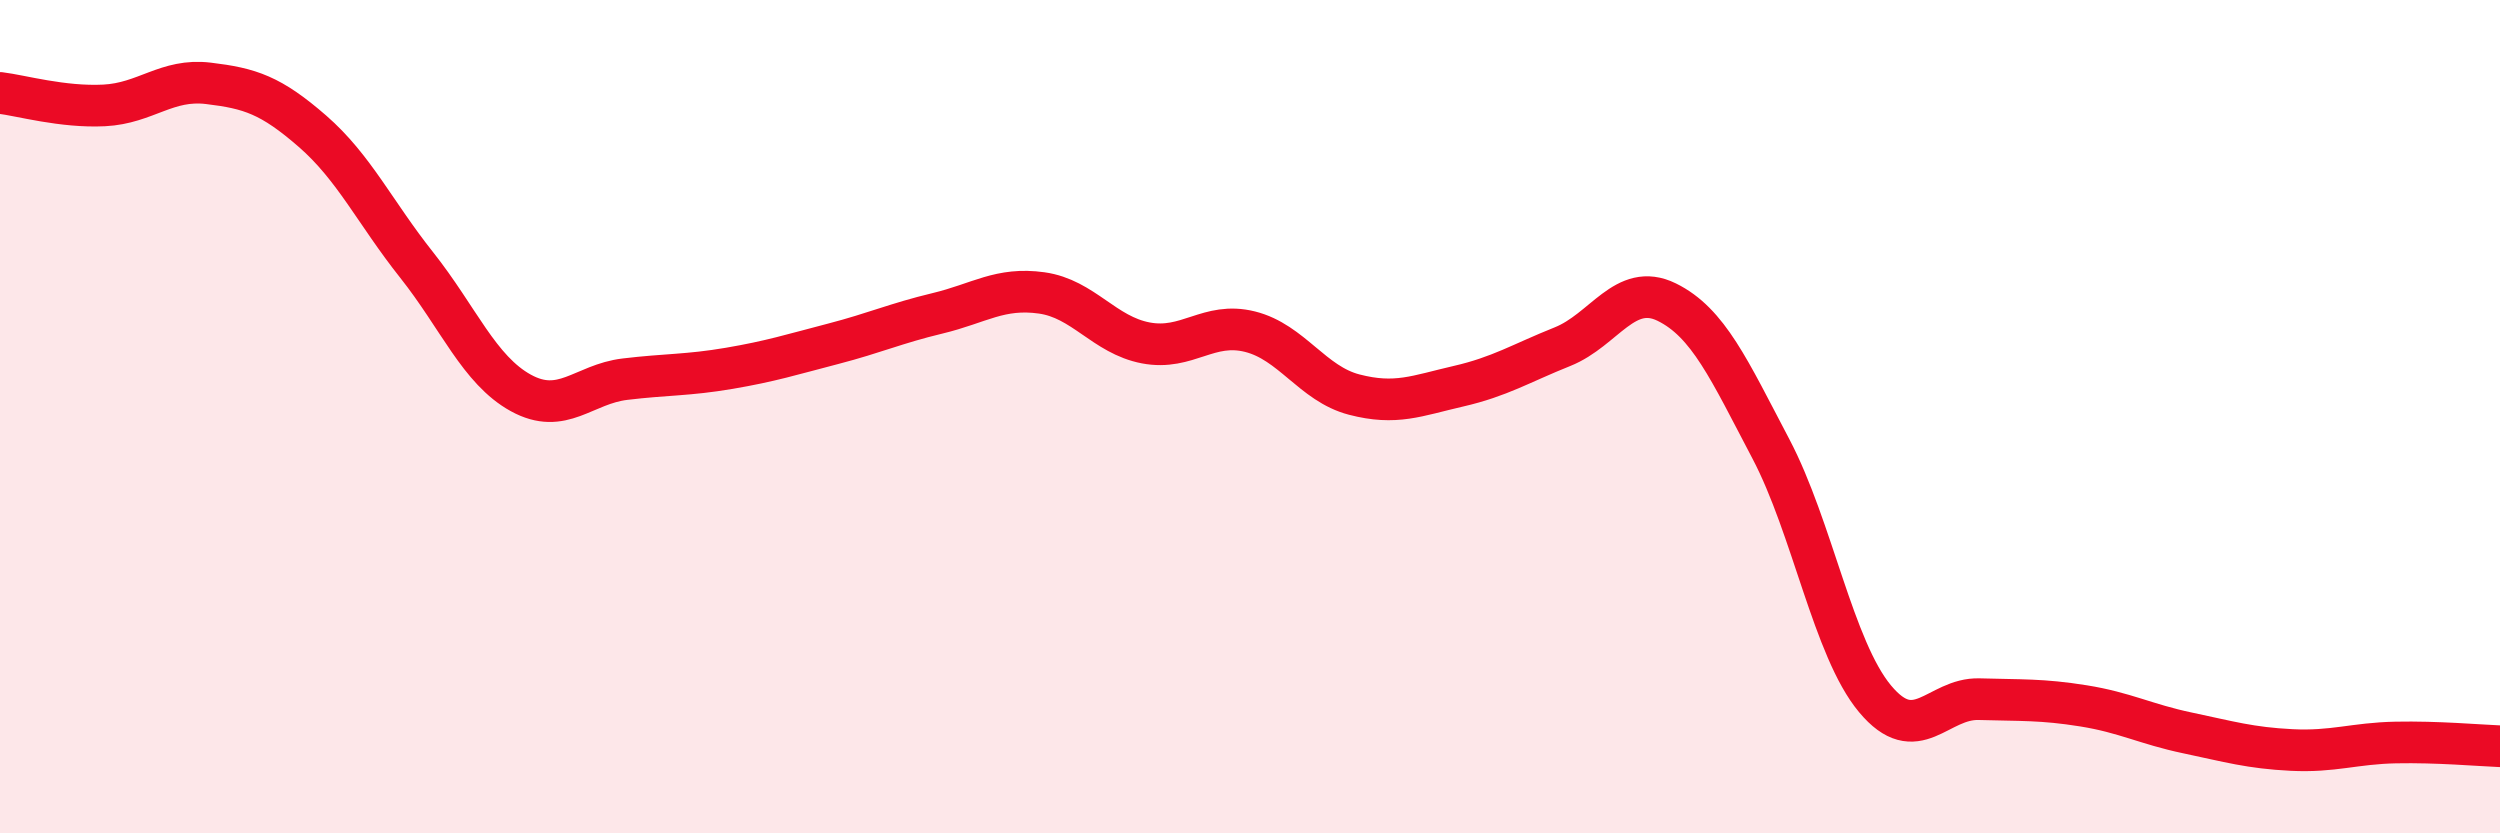
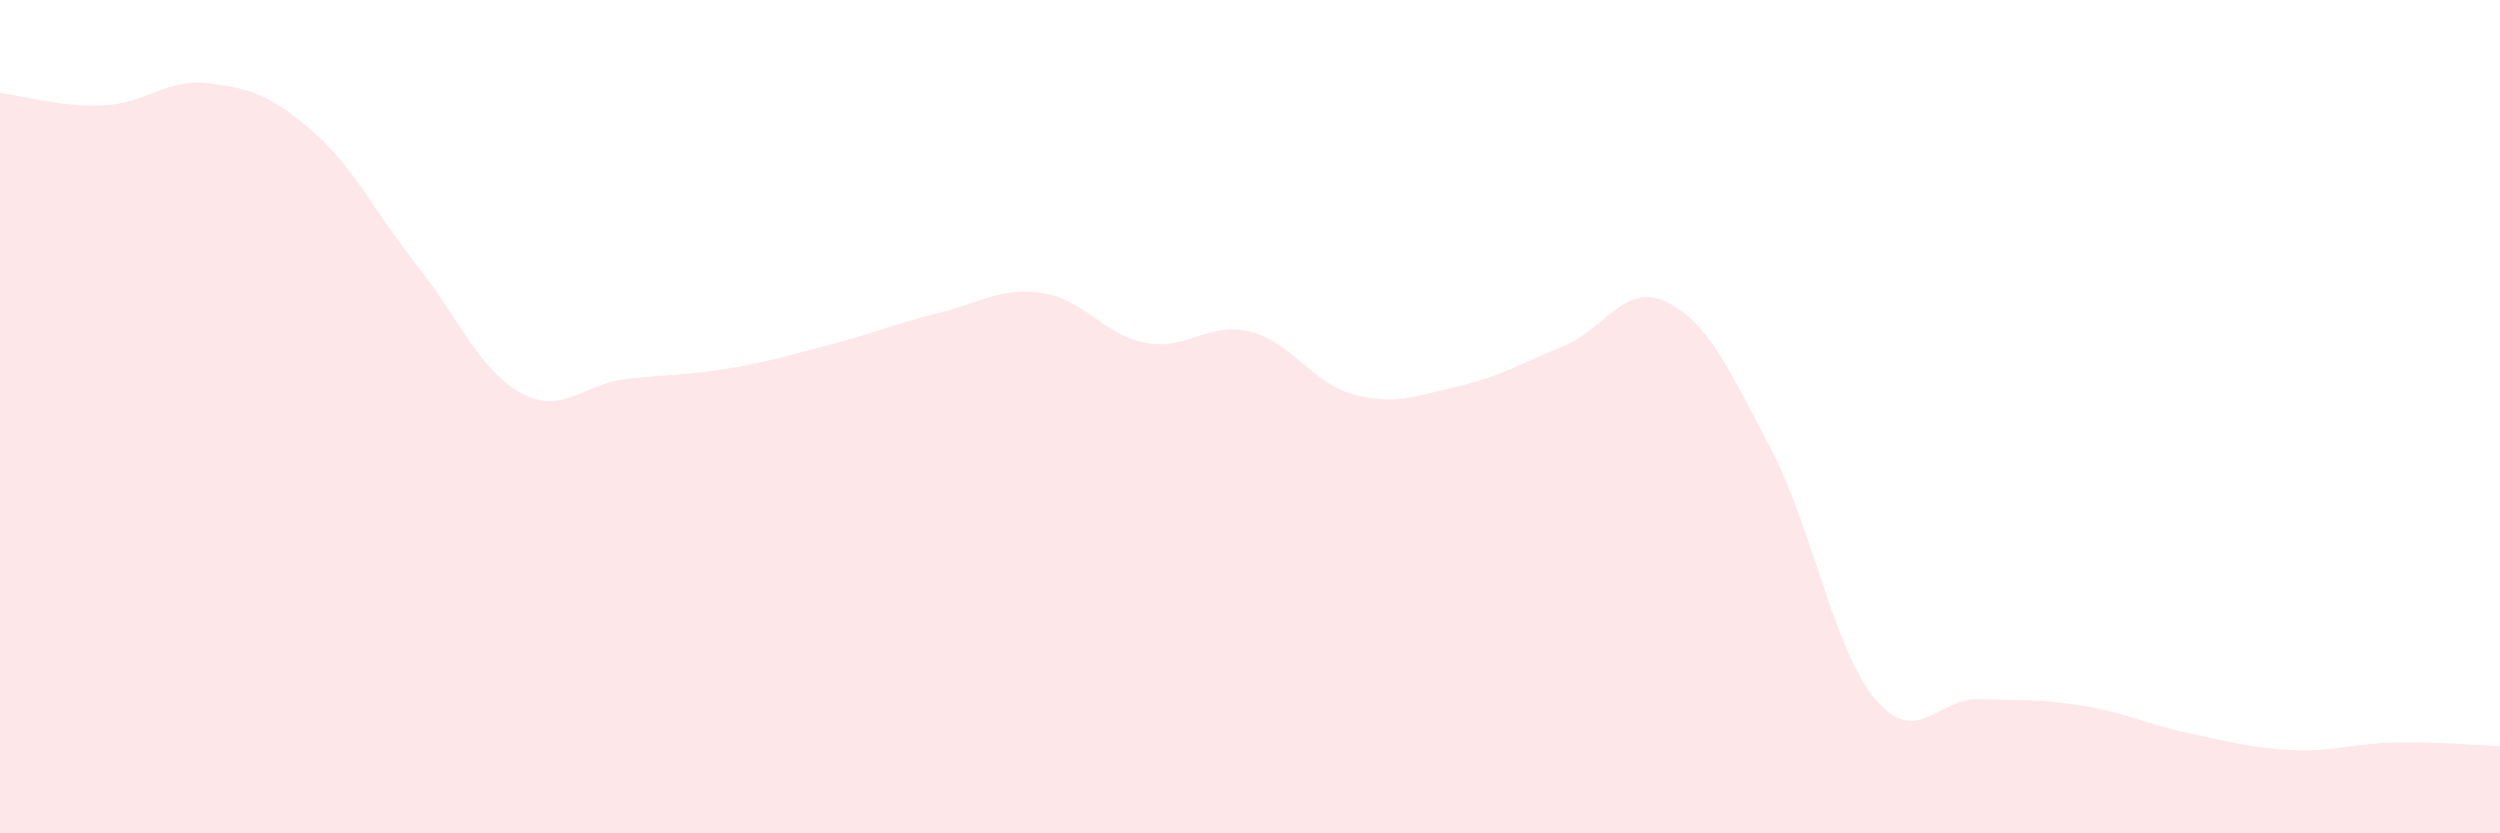
<svg xmlns="http://www.w3.org/2000/svg" width="60" height="20" viewBox="0 0 60 20">
  <path d="M 0,2.23 C 0.5,2.29 1.5,2.58 2.5,2.53 C 3.5,2.48 4,1.88 5,2 C 6,2.12 6.5,2.28 7.5,3.15 C 8.5,4.02 9,5.1 10,6.36 C 11,7.62 11.5,8.88 12.5,9.43 C 13.5,9.98 14,9.22 15,9.1 C 16,8.98 16.5,9.01 17.5,8.84 C 18.5,8.67 19,8.51 20,8.25 C 21,7.99 21.5,7.76 22.5,7.52 C 23.5,7.28 24,6.89 25,7.03 C 26,7.17 26.5,8.04 27.5,8.23 C 28.5,8.42 29,7.71 30,7.96 C 31,8.21 31.5,9.21 32.5,9.47 C 33.5,9.73 34,9.5 35,9.27 C 36,9.04 36.5,8.72 37.5,8.32 C 38.5,7.92 39,6.76 40,7.25 C 41,7.74 41.5,8.87 42.5,10.77 C 43.5,12.67 44,15.57 45,16.77 C 46,17.97 46.5,16.75 47.5,16.78 C 48.5,16.81 49,16.78 50,16.94 C 51,17.1 51.5,17.38 52.5,17.59 C 53.5,17.8 54,17.95 55,18 C 56,18.05 56.5,17.84 57.5,17.82 C 58.5,17.8 59.5,17.89 60,17.91L60 20L0 20Z" fill="#EB0A25" opacity="0.1" stroke-linecap="round" stroke-linejoin="round" />
-   <path d="M 0,2.23 C 0.5,2.29 1.5,2.58 2.5,2.53 C 3.5,2.48 4,1.88 5,2 C 6,2.12 6.5,2.28 7.5,3.15 C 8.5,4.02 9,5.1 10,6.36 C 11,7.62 11.5,8.88 12.5,9.43 C 13.5,9.98 14,9.22 15,9.1 C 16,8.98 16.5,9.01 17.5,8.84 C 18.5,8.67 19,8.51 20,8.25 C 21,7.99 21.5,7.76 22.5,7.52 C 23.5,7.28 24,6.89 25,7.03 C 26,7.17 26.5,8.04 27.5,8.23 C 28.5,8.42 29,7.71 30,7.96 C 31,8.21 31.5,9.21 32.5,9.47 C 33.5,9.73 34,9.5 35,9.27 C 36,9.04 36.5,8.72 37.5,8.32 C 38.5,7.92 39,6.76 40,7.25 C 41,7.74 41.5,8.87 42.5,10.77 C 43.5,12.67 44,15.57 45,16.77 C 46,17.97 46.5,16.75 47.5,16.78 C 48.5,16.81 49,16.78 50,16.94 C 51,17.1 51.5,17.38 52.5,17.59 C 53.5,17.8 54,17.95 55,18 C 56,18.05 56.5,17.84 57.5,17.82 C 58.5,17.8 59.5,17.89 60,17.91" stroke="#EB0A25" stroke-width="1" fill="none" stroke-linecap="round" stroke-linejoin="round" />
</svg>